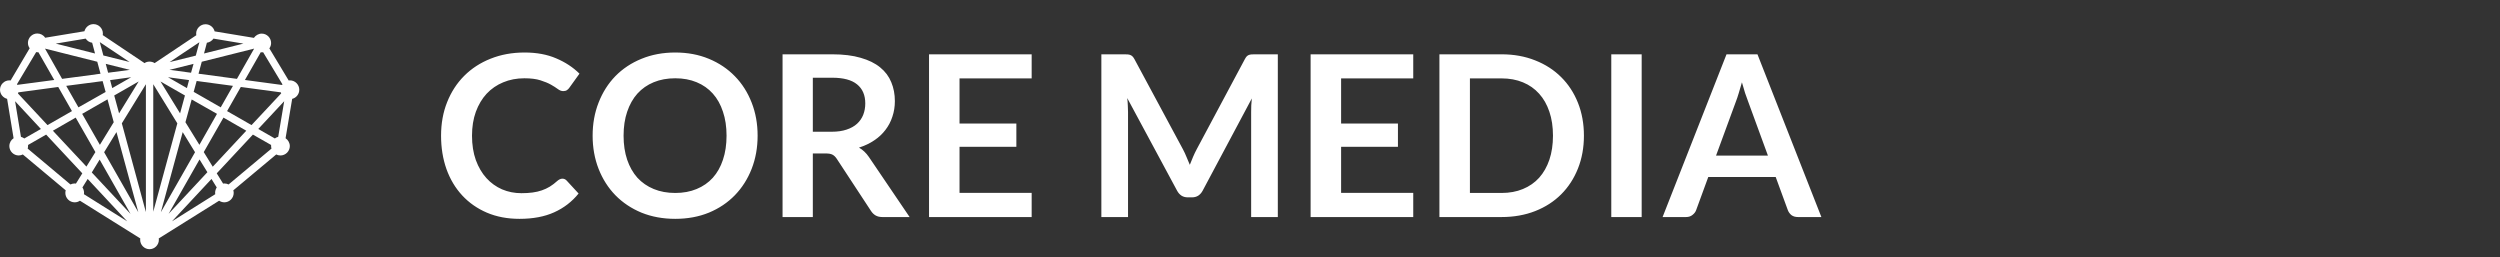
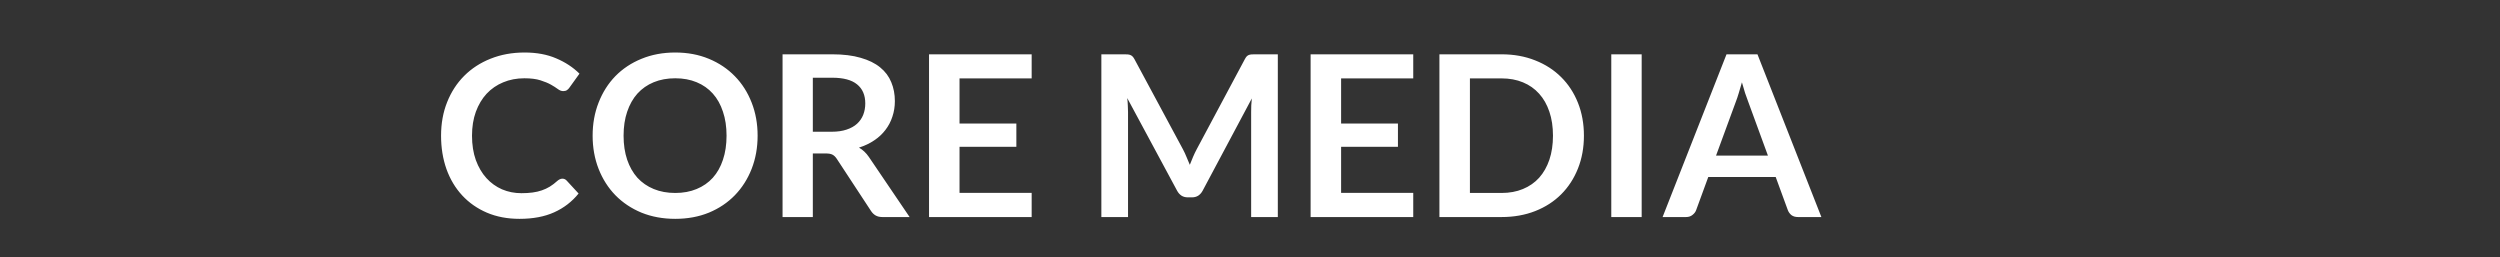
<svg xmlns="http://www.w3.org/2000/svg" width="311" height="32" viewBox="0 0 311 32" fill="none">
  <rect x="0" y="0" width="311" height="32" fill="#333333" stroke="none" />
-   <path d="M37.231 11.162C37.231 10.525 36.704 9.996 36.068 9.996C36.022 9.996 35.959 9.996 35.913 10.012L33.508 6.016C33.648 5.83 33.725 5.596 33.725 5.348C33.725 4.71 33.198 4.182 32.562 4.182C32.159 4.182 31.802 4.399 31.585 4.71L26.698 3.902C26.574 3.389 26.109 3.016 25.566 3.016C24.93 3.016 24.402 3.544 24.402 4.182C24.402 4.244 24.402 4.321 24.418 4.384L19.236 7.851C19.05 7.726 18.833 7.664 18.6 7.664C18.367 7.664 18.15 7.726 17.98 7.851L12.783 4.368C12.798 4.306 12.798 4.228 12.798 4.166C12.798 3.529 12.271 3 11.635 3C11.092 3 10.642 3.373 10.502 3.886L5.616 4.695C5.414 4.368 5.042 4.166 4.638 4.166C4.002 4.166 3.475 4.695 3.475 5.332C3.475 5.581 3.553 5.814 3.692 6.001L1.319 10.012C1.272 10.012 1.226 9.996 1.163 9.996C0.527 9.996 0 10.525 0 11.162C0 11.706 0.372 12.157 0.884 12.297L1.691 17.194C1.381 17.396 1.163 17.754 1.163 18.174C1.163 18.811 1.691 19.34 2.327 19.34C2.513 19.34 2.684 19.293 2.839 19.215L8.175 23.677C8.144 23.786 8.129 23.895 8.129 24.004C8.129 24.641 8.656 25.17 9.292 25.17C9.541 25.17 9.758 25.092 9.944 24.968L17.452 29.663C17.437 29.725 17.437 29.772 17.437 29.834C17.437 30.471 17.964 31 18.6 31C19.236 31 19.764 30.471 19.764 29.834C19.764 29.772 19.764 29.725 19.748 29.663L27.257 24.968C27.443 25.092 27.675 25.17 27.908 25.17C28.544 25.17 29.072 24.641 29.072 24.004C29.072 23.895 29.056 23.786 29.025 23.677L34.362 19.215C34.517 19.293 34.687 19.34 34.889 19.34C35.525 19.34 36.053 18.811 36.053 18.174C36.053 17.77 35.835 17.412 35.525 17.194L36.347 12.297C36.859 12.173 37.231 11.706 37.231 11.162ZM2.28 11.489L7.245 10.82L8.951 13.821L5.91 15.562L2.234 11.629C2.249 11.582 2.265 11.535 2.28 11.489ZM12.1 7.68L12.504 9.172L7.726 9.81L5.6 6.047L12.1 7.68ZM18.135 26.336L15.156 15.344L18.15 10.478V26.336H18.135ZM19.066 10.478L22.06 15.344L19.066 26.336V10.478ZM19.965 10.136L23.006 11.877L22.401 14.101L19.965 10.136ZM23.254 10.96L20.896 9.607L23.518 9.965L23.254 10.96ZM13.962 10.96L13.698 9.965L16.32 9.607L13.962 10.96ZM17.251 10.136L14.815 14.101L14.21 11.877L17.251 10.136ZM14.148 15.204L12.426 18.018L10.223 14.163L13.372 12.359L14.148 15.204ZM14.489 16.433L17.204 26.398L12.954 18.936L14.489 16.433ZM22.727 16.433L24.262 18.936L20.012 26.398L22.727 16.433ZM23.068 15.204L23.844 12.375L26.993 14.163L24.805 18.018L23.068 15.204ZM24.092 11.426L24.464 10.074L28.979 10.68L27.458 13.354L24.092 11.426ZM31.616 6.047L29.475 9.81L24.697 9.172L25.1 7.68L31.616 6.047ZM23.766 9.048L21.082 8.69L24.076 7.944L23.766 9.048ZM13.45 9.048L13.155 7.944L16.149 8.69L13.45 9.048ZM12.767 10.089L13.14 11.442L9.758 13.354L8.237 10.68L12.767 10.089ZM9.416 14.629L11.867 18.92L10.751 20.724L6.578 16.262L9.416 14.629ZM12.395 19.853L16.242 26.616L11.418 21.454L12.395 19.853ZM20.974 26.6L24.821 19.837L25.798 21.423L20.974 26.6ZM25.348 18.92L27.799 14.629L30.638 16.262L26.465 20.739L25.348 18.92ZM28.249 13.821L29.956 10.82L34.935 11.489C34.951 11.535 34.967 11.566 34.982 11.613L31.29 15.562L28.249 13.821ZM30.468 9.949L32.438 6.498C32.484 6.498 32.531 6.514 32.578 6.514C32.624 6.514 32.686 6.514 32.733 6.498L35.137 10.494C35.122 10.525 35.106 10.54 35.091 10.571L30.468 9.949ZM25.38 6.654L25.736 5.316C26.078 5.27 26.372 5.068 26.558 4.803L30.282 5.425L25.38 6.654ZM11.464 5.316L11.821 6.654L6.934 5.425L10.658 4.803C10.844 5.083 11.123 5.27 11.464 5.316ZM10.254 23.32L10.906 22.263L15.823 27.533L10.44 24.159C10.456 24.097 10.456 24.05 10.456 23.988C10.456 23.74 10.378 23.506 10.254 23.32ZM26.31 22.263L26.962 23.32C26.838 23.506 26.76 23.74 26.76 23.988C26.76 24.05 26.76 24.097 26.776 24.159L21.393 27.533L26.31 22.263ZM24.805 5.254L24.356 6.918L21.098 7.726L24.805 5.254ZM12.86 6.902L12.411 5.239L16.118 7.711L12.86 6.902ZM4.654 6.498C4.7 6.498 4.731 6.498 4.778 6.498L6.748 9.949L2.156 10.556C2.141 10.525 2.125 10.509 2.11 10.478L4.499 6.483C4.561 6.498 4.607 6.498 4.654 6.498ZM5.088 16.044L3.025 17.225C2.901 17.132 2.761 17.07 2.606 17.023L1.877 12.592L5.088 16.044ZM3.49 18.034L5.74 16.744L10.239 21.563L9.447 22.838C9.401 22.838 9.339 22.822 9.292 22.822C9.106 22.822 8.936 22.869 8.765 22.947L3.444 18.485C3.475 18.376 3.49 18.267 3.49 18.158C3.49 18.112 3.49 18.081 3.49 18.034ZM28.436 22.947C28.28 22.869 28.11 22.822 27.908 22.822C27.846 22.822 27.799 22.822 27.753 22.838L26.962 21.563L31.461 16.744L33.725 18.034C33.725 18.081 33.725 18.112 33.725 18.158C33.725 18.267 33.741 18.376 33.772 18.485L28.436 22.947ZM34.61 17.023C34.455 17.054 34.315 17.132 34.191 17.225L32.128 16.044L35.354 12.592L34.61 17.023Z" fill="white" />
  <path d="M69.96 22.226C70.165 22.226 70.343 22.305 70.492 22.464L71.976 24.074C71.155 25.091 70.142 25.871 68.938 26.412C67.743 26.953 66.306 27.224 64.626 27.224C63.123 27.224 61.77 26.967 60.566 26.454C59.371 25.941 58.349 25.227 57.5 24.312C56.651 23.397 55.997 22.305 55.54 21.036C55.092 19.767 54.868 18.381 54.868 16.878C54.868 15.357 55.12 13.966 55.624 12.706C56.128 11.437 56.837 10.345 57.752 9.43C58.667 8.515 59.759 7.806 61.028 7.302C62.307 6.789 63.716 6.532 65.256 6.532C66.759 6.532 68.07 6.775 69.19 7.26C70.319 7.736 71.285 8.371 72.088 9.164L70.828 10.914C70.753 11.026 70.655 11.124 70.534 11.208C70.422 11.292 70.263 11.334 70.058 11.334C69.843 11.334 69.624 11.25 69.4 11.082C69.176 10.914 68.891 10.732 68.546 10.536C68.201 10.34 67.762 10.158 67.23 9.99C66.707 9.822 66.04 9.738 65.228 9.738C64.276 9.738 63.399 9.906 62.596 10.242C61.803 10.569 61.117 11.04 60.538 11.656C59.969 12.272 59.521 13.023 59.194 13.91C58.877 14.787 58.718 15.777 58.718 16.878C58.718 18.017 58.877 19.029 59.194 19.916C59.521 20.803 59.959 21.549 60.51 22.156C61.061 22.763 61.709 23.229 62.456 23.556C63.203 23.873 64.005 24.032 64.864 24.032C65.377 24.032 65.839 24.004 66.25 23.948C66.67 23.892 67.053 23.803 67.398 23.682C67.753 23.561 68.084 23.407 68.392 23.22C68.709 23.024 69.022 22.786 69.33 22.506C69.423 22.422 69.521 22.357 69.624 22.31C69.727 22.254 69.839 22.226 69.96 22.226ZM94.247 16.878C94.247 18.362 94 19.739 93.505 21.008C93.01 22.268 92.315 23.36 91.419 24.284C90.523 25.208 89.445 25.931 88.185 26.454C86.925 26.967 85.53 27.224 83.999 27.224C82.469 27.224 81.069 26.967 79.799 26.454C78.539 25.931 77.457 25.208 76.551 24.284C75.655 23.36 74.96 22.268 74.465 21.008C73.971 19.739 73.723 18.362 73.723 16.878C73.723 15.394 73.971 14.022 74.465 12.762C74.96 11.493 75.655 10.396 76.551 9.472C77.457 8.548 78.539 7.829 79.799 7.316C81.069 6.793 82.469 6.532 83.999 6.532C85.53 6.532 86.925 6.793 88.185 7.316C89.445 7.839 90.523 8.562 91.419 9.486C92.315 10.401 93.01 11.493 93.505 12.762C94 14.022 94.247 15.394 94.247 16.878ZM90.383 16.878C90.383 15.767 90.234 14.773 89.935 13.896C89.646 13.009 89.226 12.258 88.675 11.642C88.124 11.026 87.453 10.555 86.659 10.228C85.875 9.901 84.989 9.738 83.999 9.738C83.01 9.738 82.118 9.901 81.325 10.228C80.532 10.555 79.855 11.026 79.295 11.642C78.745 12.258 78.32 13.009 78.021 13.896C77.722 14.773 77.573 15.767 77.573 16.878C77.573 17.989 77.722 18.987 78.021 19.874C78.32 20.751 78.745 21.498 79.295 22.114C79.855 22.721 80.532 23.187 81.325 23.514C82.118 23.841 83.01 24.004 83.999 24.004C84.989 24.004 85.875 23.841 86.659 23.514C87.453 23.187 88.124 22.721 88.675 22.114C89.226 21.498 89.646 20.751 89.935 19.874C90.234 18.987 90.383 17.989 90.383 16.878ZM101.116 19.09V27H97.35V6.756H103.524C104.905 6.756 106.086 6.901 107.066 7.19C108.055 7.47 108.862 7.867 109.488 8.38C110.122 8.893 110.584 9.509 110.874 10.228C111.172 10.937 111.322 11.721 111.322 12.58C111.322 13.261 111.219 13.905 111.014 14.512C110.818 15.119 110.528 15.669 110.146 16.164C109.772 16.659 109.306 17.093 108.746 17.466C108.195 17.839 107.565 18.138 106.856 18.362C107.332 18.633 107.742 19.02 108.088 19.524L113.156 27H109.768C109.441 27 109.161 26.935 108.928 26.804C108.704 26.673 108.512 26.487 108.354 26.244L104.098 19.762C103.939 19.519 103.762 19.347 103.566 19.244C103.379 19.141 103.099 19.09 102.726 19.09H101.116ZM101.116 16.388H103.468C104.177 16.388 104.793 16.299 105.316 16.122C105.848 15.945 106.282 15.702 106.618 15.394C106.963 15.077 107.22 14.703 107.388 14.274C107.556 13.845 107.64 13.373 107.64 12.86C107.64 11.833 107.299 11.045 106.618 10.494C105.946 9.943 104.914 9.668 103.524 9.668H101.116V16.388ZM128.339 6.756V9.752H119.365V15.366H126.435V18.264H119.365V23.99H128.339V27H115.571V6.756H128.339ZM147.173 18.6C147.332 18.899 147.476 19.211 147.607 19.538C147.747 19.855 147.882 20.177 148.013 20.504C148.144 20.168 148.279 19.837 148.419 19.51C148.559 19.183 148.708 18.871 148.867 18.572L154.859 7.358C154.934 7.218 155.008 7.106 155.083 7.022C155.167 6.938 155.256 6.877 155.349 6.84C155.452 6.803 155.564 6.779 155.685 6.77C155.806 6.761 155.951 6.756 156.119 6.756H158.961V27H155.643V13.924C155.643 13.681 155.648 13.415 155.657 13.126C155.676 12.837 155.699 12.543 155.727 12.244L149.609 23.724C149.469 23.985 149.287 24.191 149.063 24.34C148.839 24.48 148.578 24.55 148.279 24.55H147.761C147.462 24.55 147.201 24.48 146.977 24.34C146.753 24.191 146.571 23.985 146.431 23.724L140.229 12.202C140.266 12.51 140.29 12.813 140.299 13.112C140.318 13.401 140.327 13.672 140.327 13.924V27H137.009V6.756H139.851C140.019 6.756 140.164 6.761 140.285 6.77C140.406 6.779 140.514 6.803 140.607 6.84C140.71 6.877 140.803 6.938 140.887 7.022C140.971 7.106 141.05 7.218 141.125 7.358L147.173 18.6ZM175.808 6.756V9.752H166.834V15.366H173.904V18.264H166.834V23.99H175.808V27H163.04V6.756H175.808ZM197.04 16.878C197.04 18.362 196.792 19.725 196.298 20.966C195.803 22.207 195.108 23.276 194.212 24.172C193.316 25.068 192.238 25.763 190.978 26.258C189.718 26.753 188.322 27 186.792 27H179.064V6.756H186.792C188.322 6.756 189.718 7.008 190.978 7.512C192.238 8.007 193.316 8.702 194.212 9.598C195.108 10.485 195.803 11.549 196.298 12.79C196.792 14.031 197.04 15.394 197.04 16.878ZM193.19 16.878C193.19 15.767 193.04 14.773 192.742 13.896C192.443 13.009 192.018 12.263 191.468 11.656C190.917 11.04 190.245 10.569 189.452 10.242C188.668 9.915 187.781 9.752 186.792 9.752H182.858V24.004H186.792C187.781 24.004 188.668 23.841 189.452 23.514C190.245 23.187 190.917 22.721 191.468 22.114C192.018 21.498 192.443 20.751 192.742 19.874C193.04 18.987 193.19 17.989 193.19 16.878ZM204.224 27H200.444V6.756H204.224V27ZM226.58 27H223.668C223.342 27 223.071 26.921 222.856 26.762C222.651 26.594 222.502 26.389 222.408 26.146L220.896 22.016H212.51L210.998 26.146C210.924 26.361 210.774 26.557 210.55 26.734C210.336 26.911 210.07 27 209.752 27H206.826L214.778 6.756H218.628L226.58 27ZM213.476 19.356H219.93L217.466 12.622C217.354 12.323 217.228 11.973 217.088 11.572C216.958 11.161 216.827 10.718 216.696 10.242C216.566 10.718 216.435 11.161 216.304 11.572C216.183 11.983 216.062 12.342 215.94 12.65L213.476 19.356Z" fill="white" />
</svg>